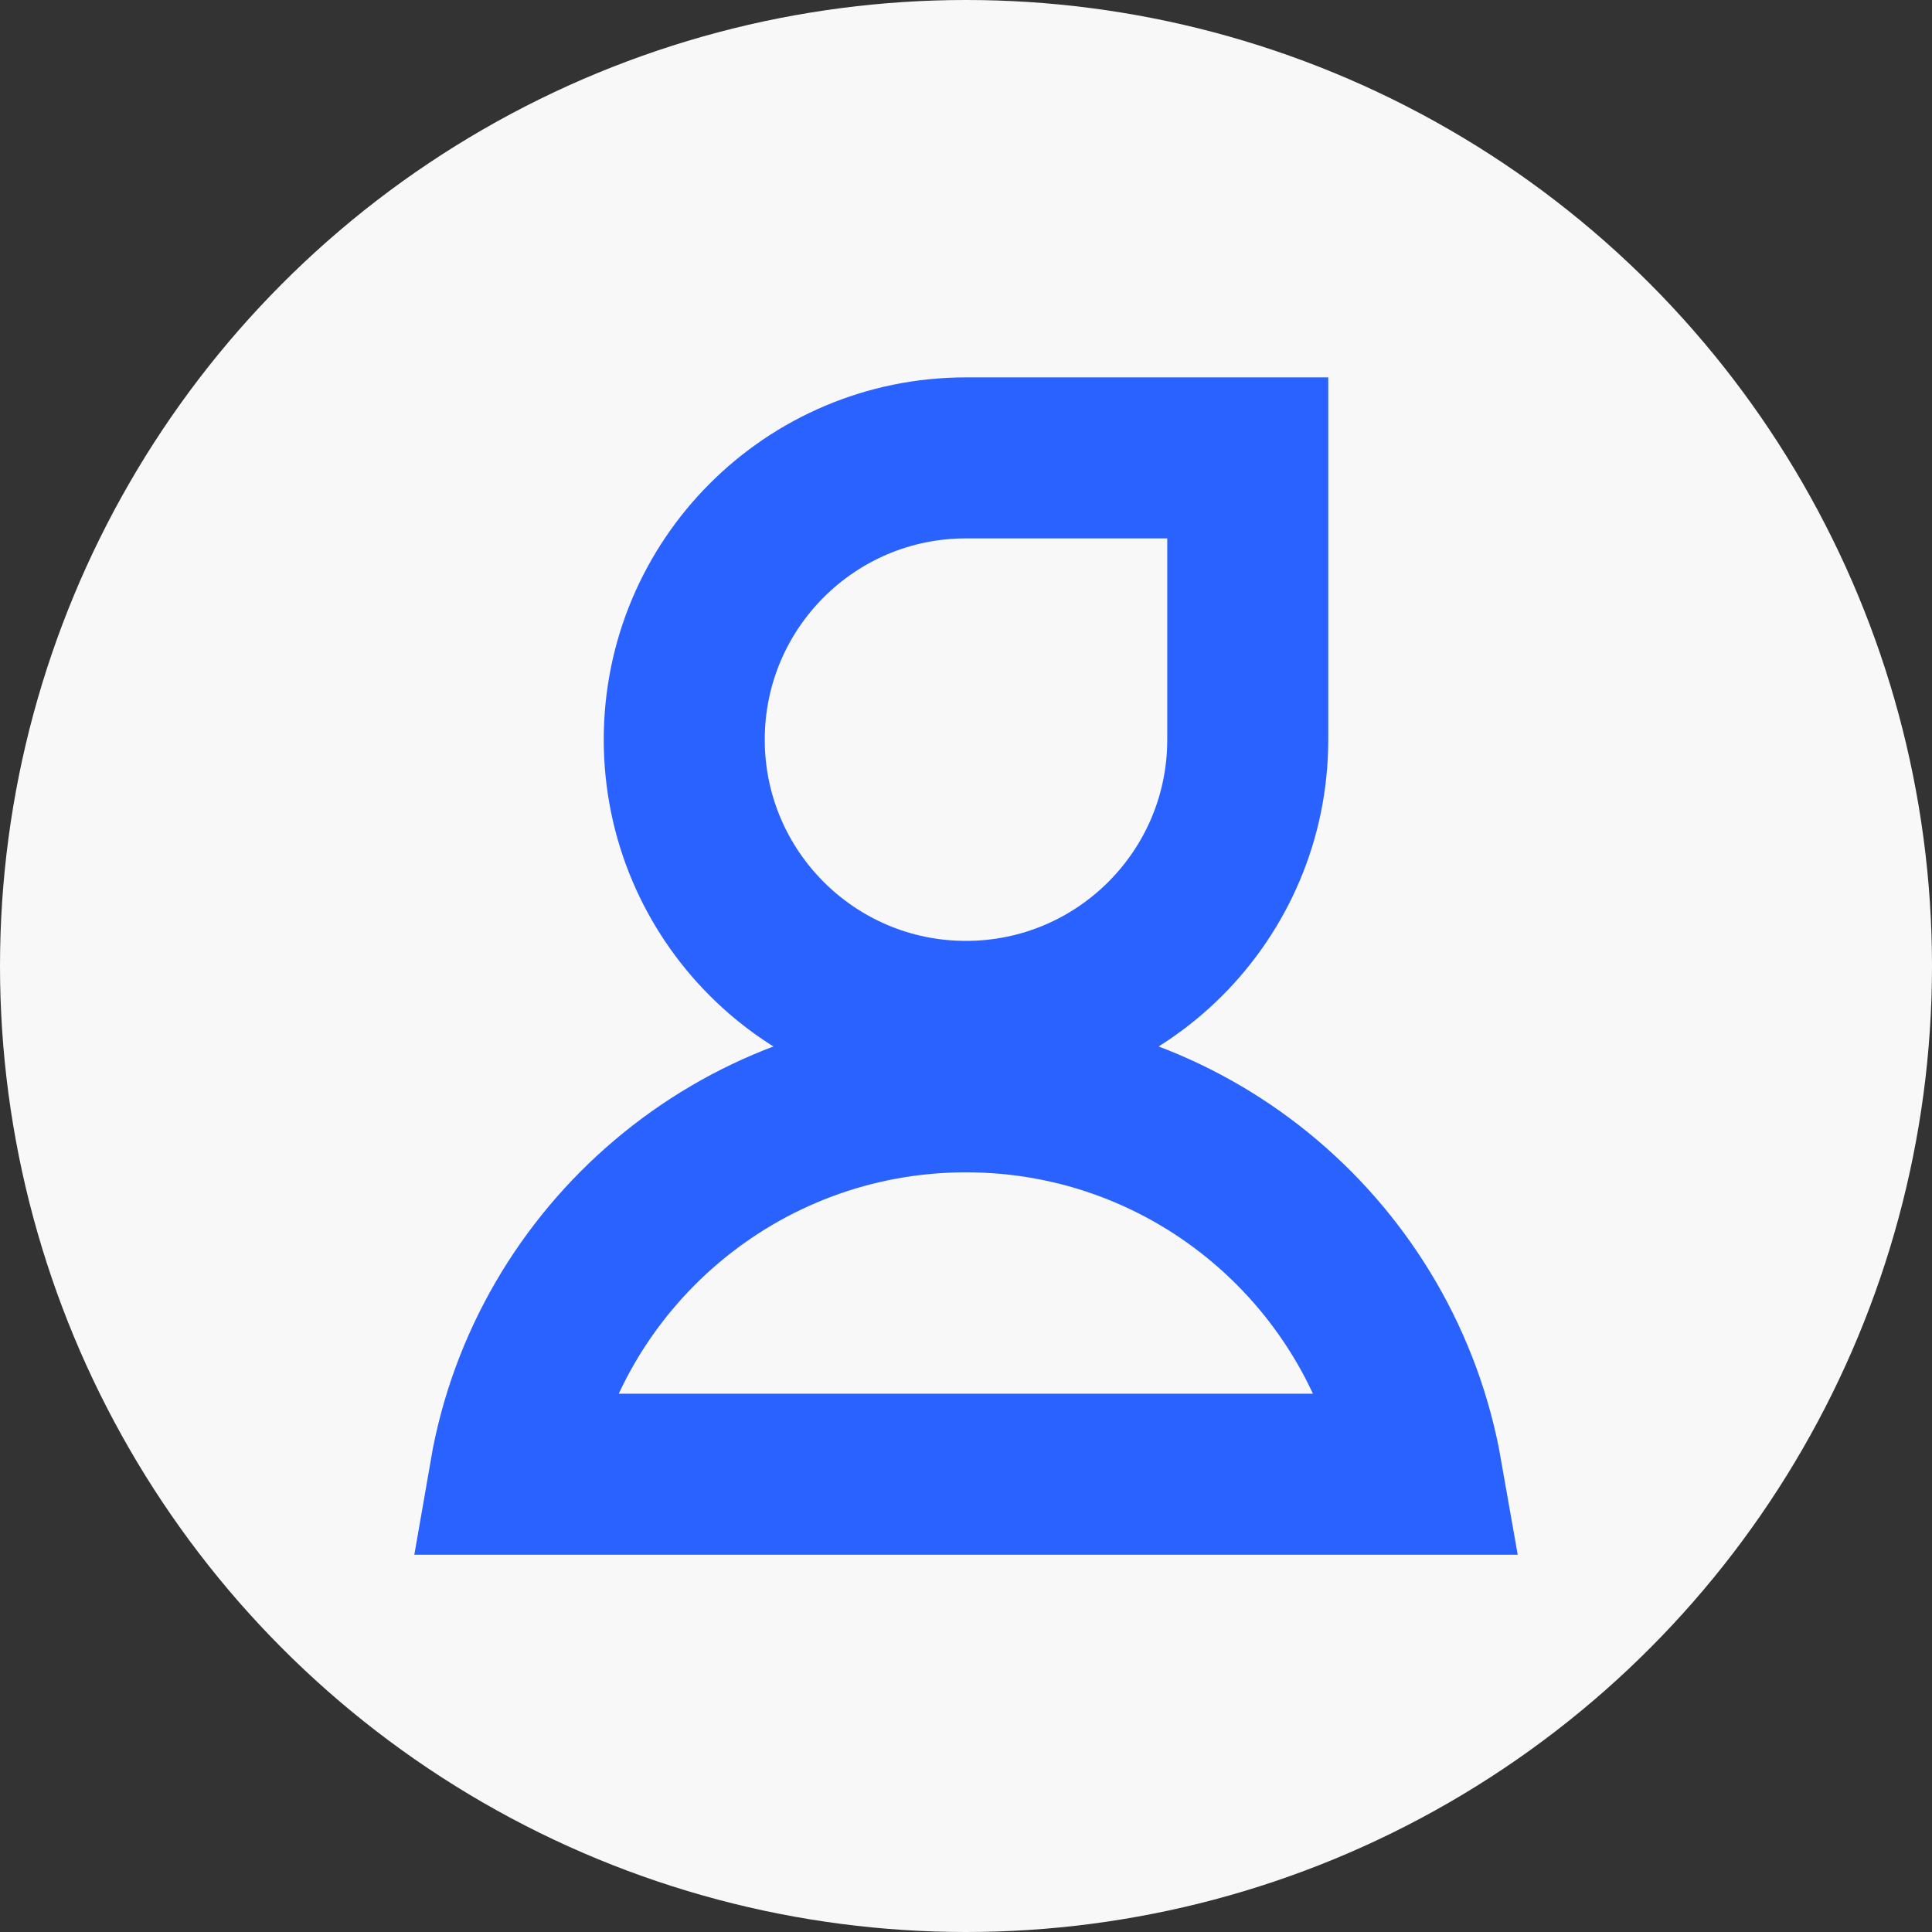
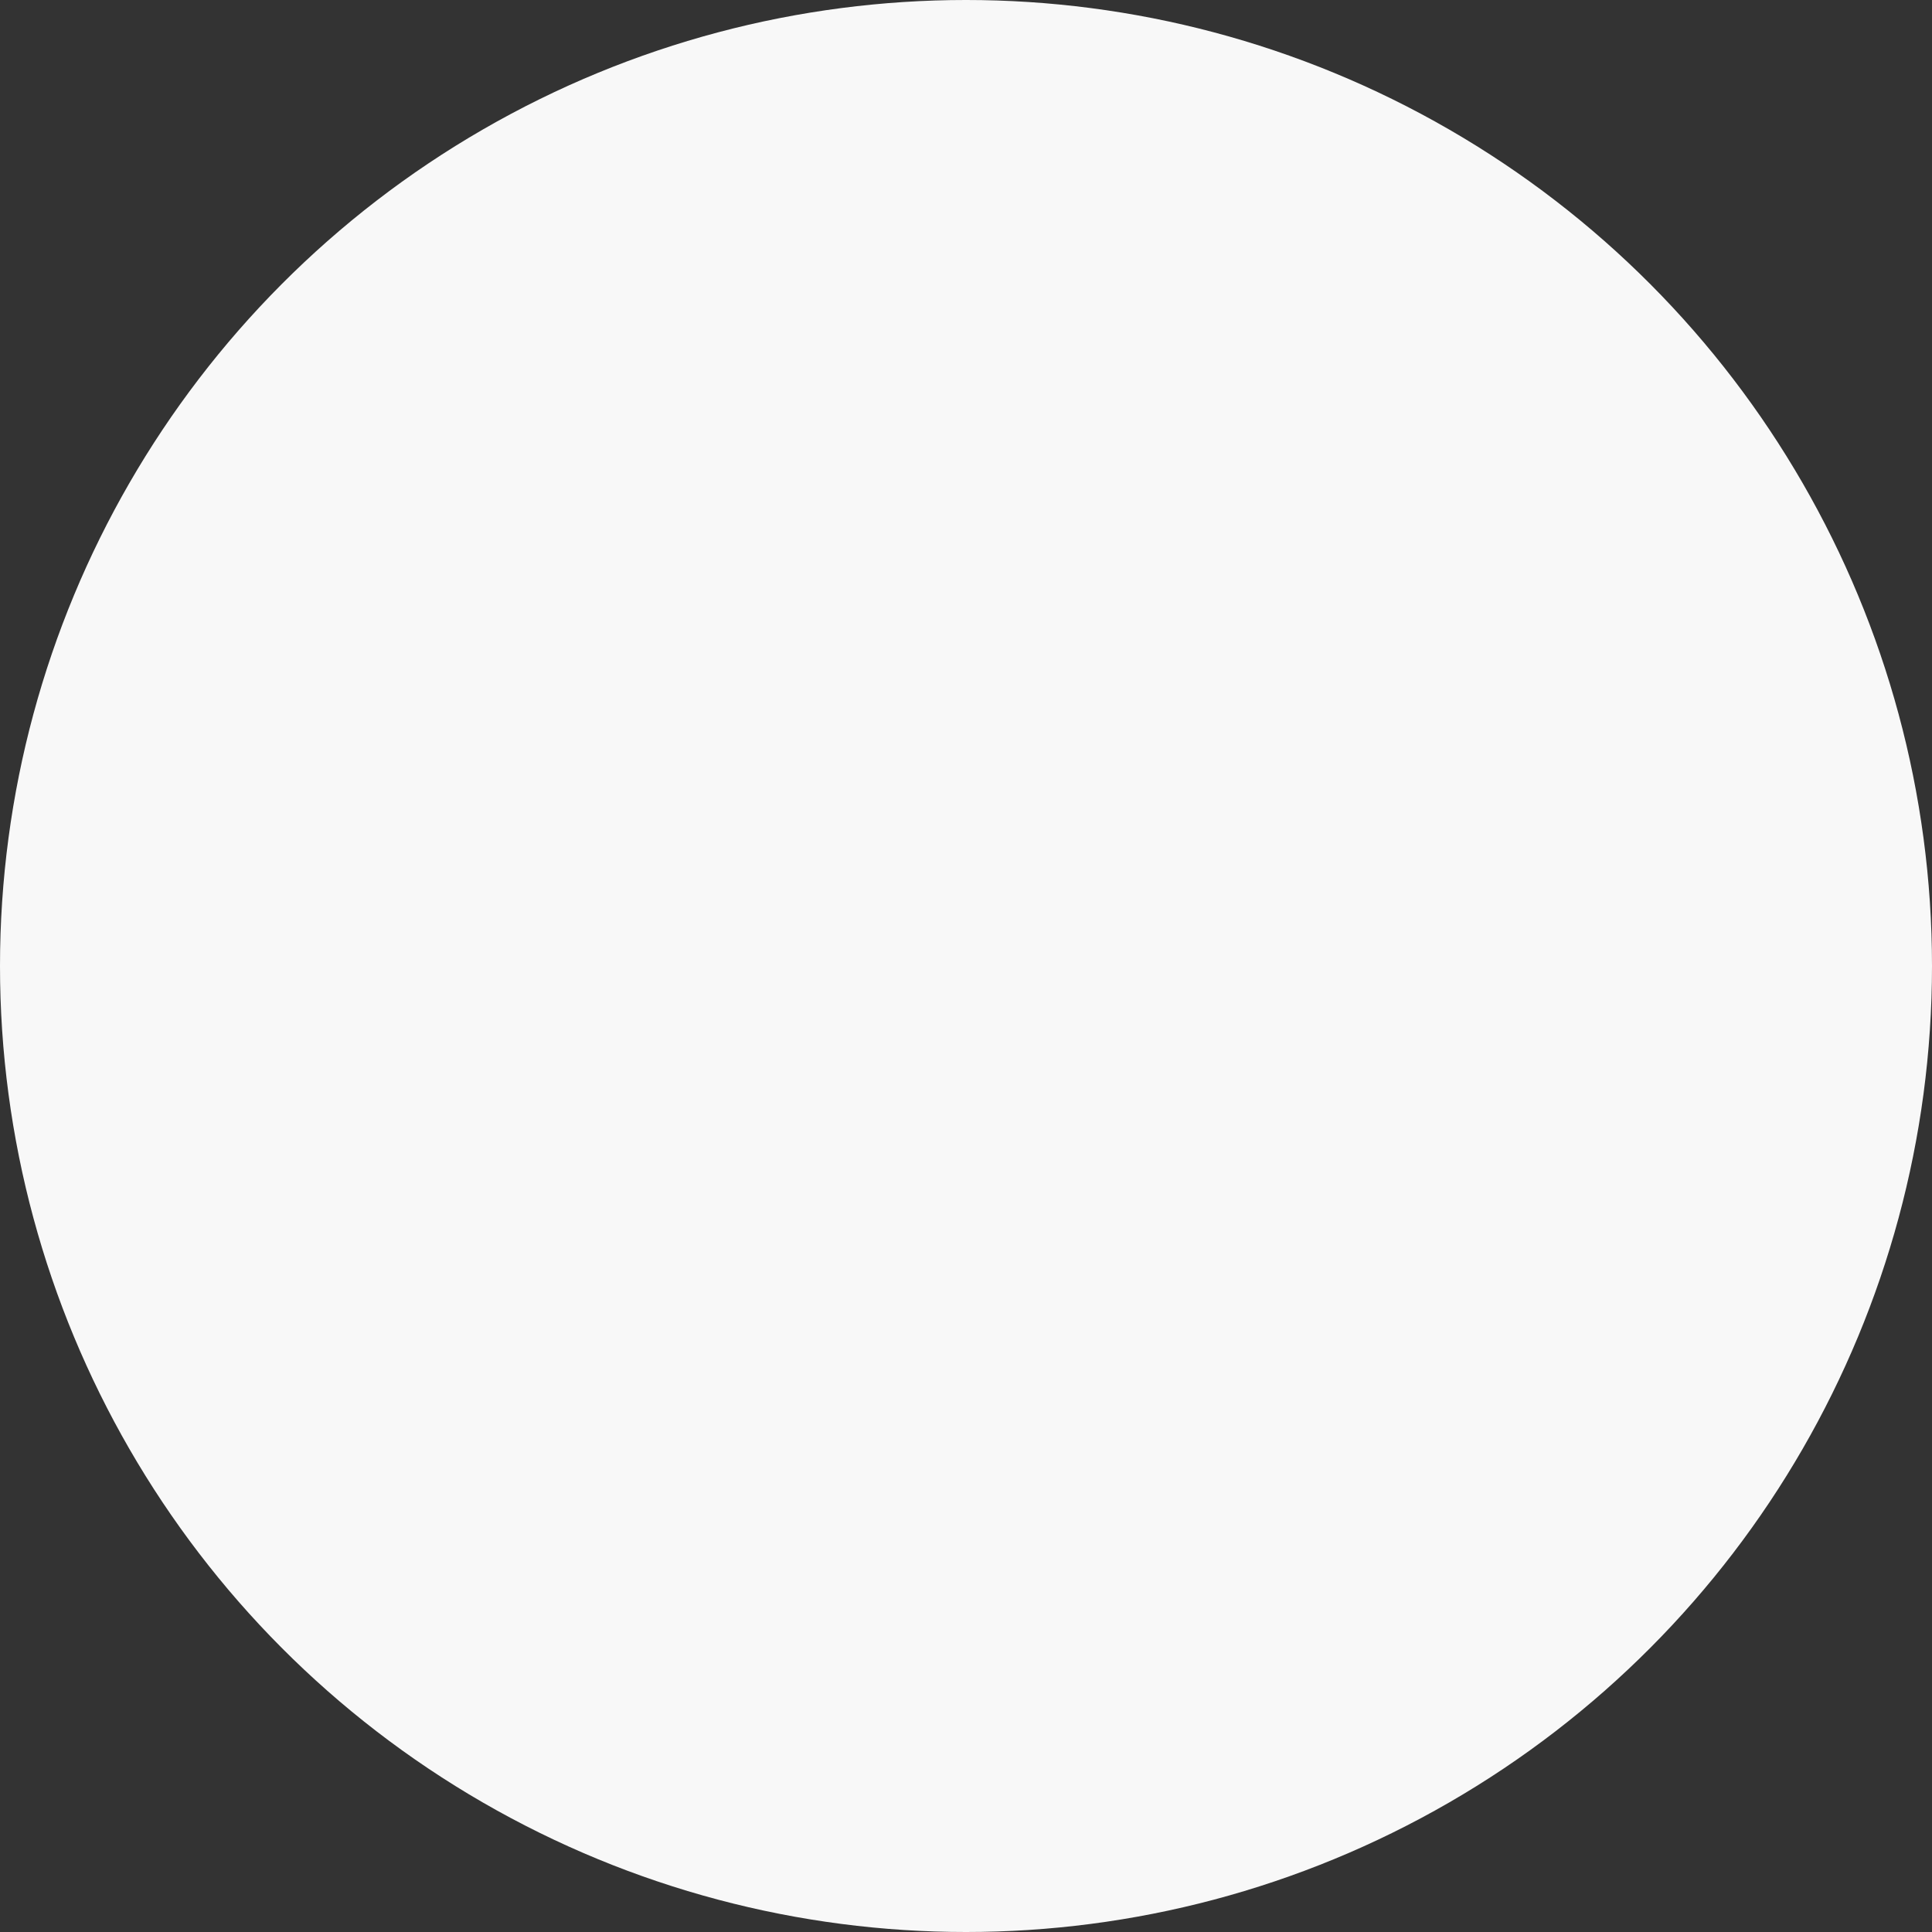
<svg xmlns="http://www.w3.org/2000/svg" width="24px" height="24px" viewBox="0 0 24 24" version="1.1">
  <rect x="0" y="0" width="24" height="24" fill="#333333" stroke="none" />
  <title>EFCE7A23-D18B-4DF0-9C7A-C769049FD7D5@svg</title>
  <desc>Created with sketchtool.</desc>
  <g id="Page-1" stroke="none" stroke-width="1" fill="none" fill-rule="evenodd">
    <g id="Pastd_website_new_lightmode" transform="translate(-955, -18)">
      <g id="Header">
        <g id="acount" transform="translate(955, 10)">
          <g id="ic_account" transform="translate(0, 8)">
            <circle id="Oval" fill="#F8F8F8" cx="12" cy="12" r="12" />
            <g id="ic_user" transform="translate(3, 3)">
              <polygon id="Bounds" points="0 0 18 0 18 18 0 18" />
              <g id="user" transform="translate(2.25, 1.688)" stroke="#2962FE" stroke-width="2">
-                 <path d="M10.25,1 L6.75,1 C4.817,1 3.25,2.567 3.25,4.5 C3.25,6.433 4.817,8 6.75,8 C8.683,8 10.25,6.433 10.25,4.5 L10.25,1 Z" id="Rectangle" />
-                 <path d="M1.085,13.625 L12.413,13.625 C11.94,10.926 9.585,8.875 6.75,8.875 C3.917,8.875 1.552,10.928 1.085,13.625 Z" id="Combined-Shape" />
-               </g>
+                 </g>
            </g>
          </g>
        </g>
      </g>
    </g>
  </g>
</svg>